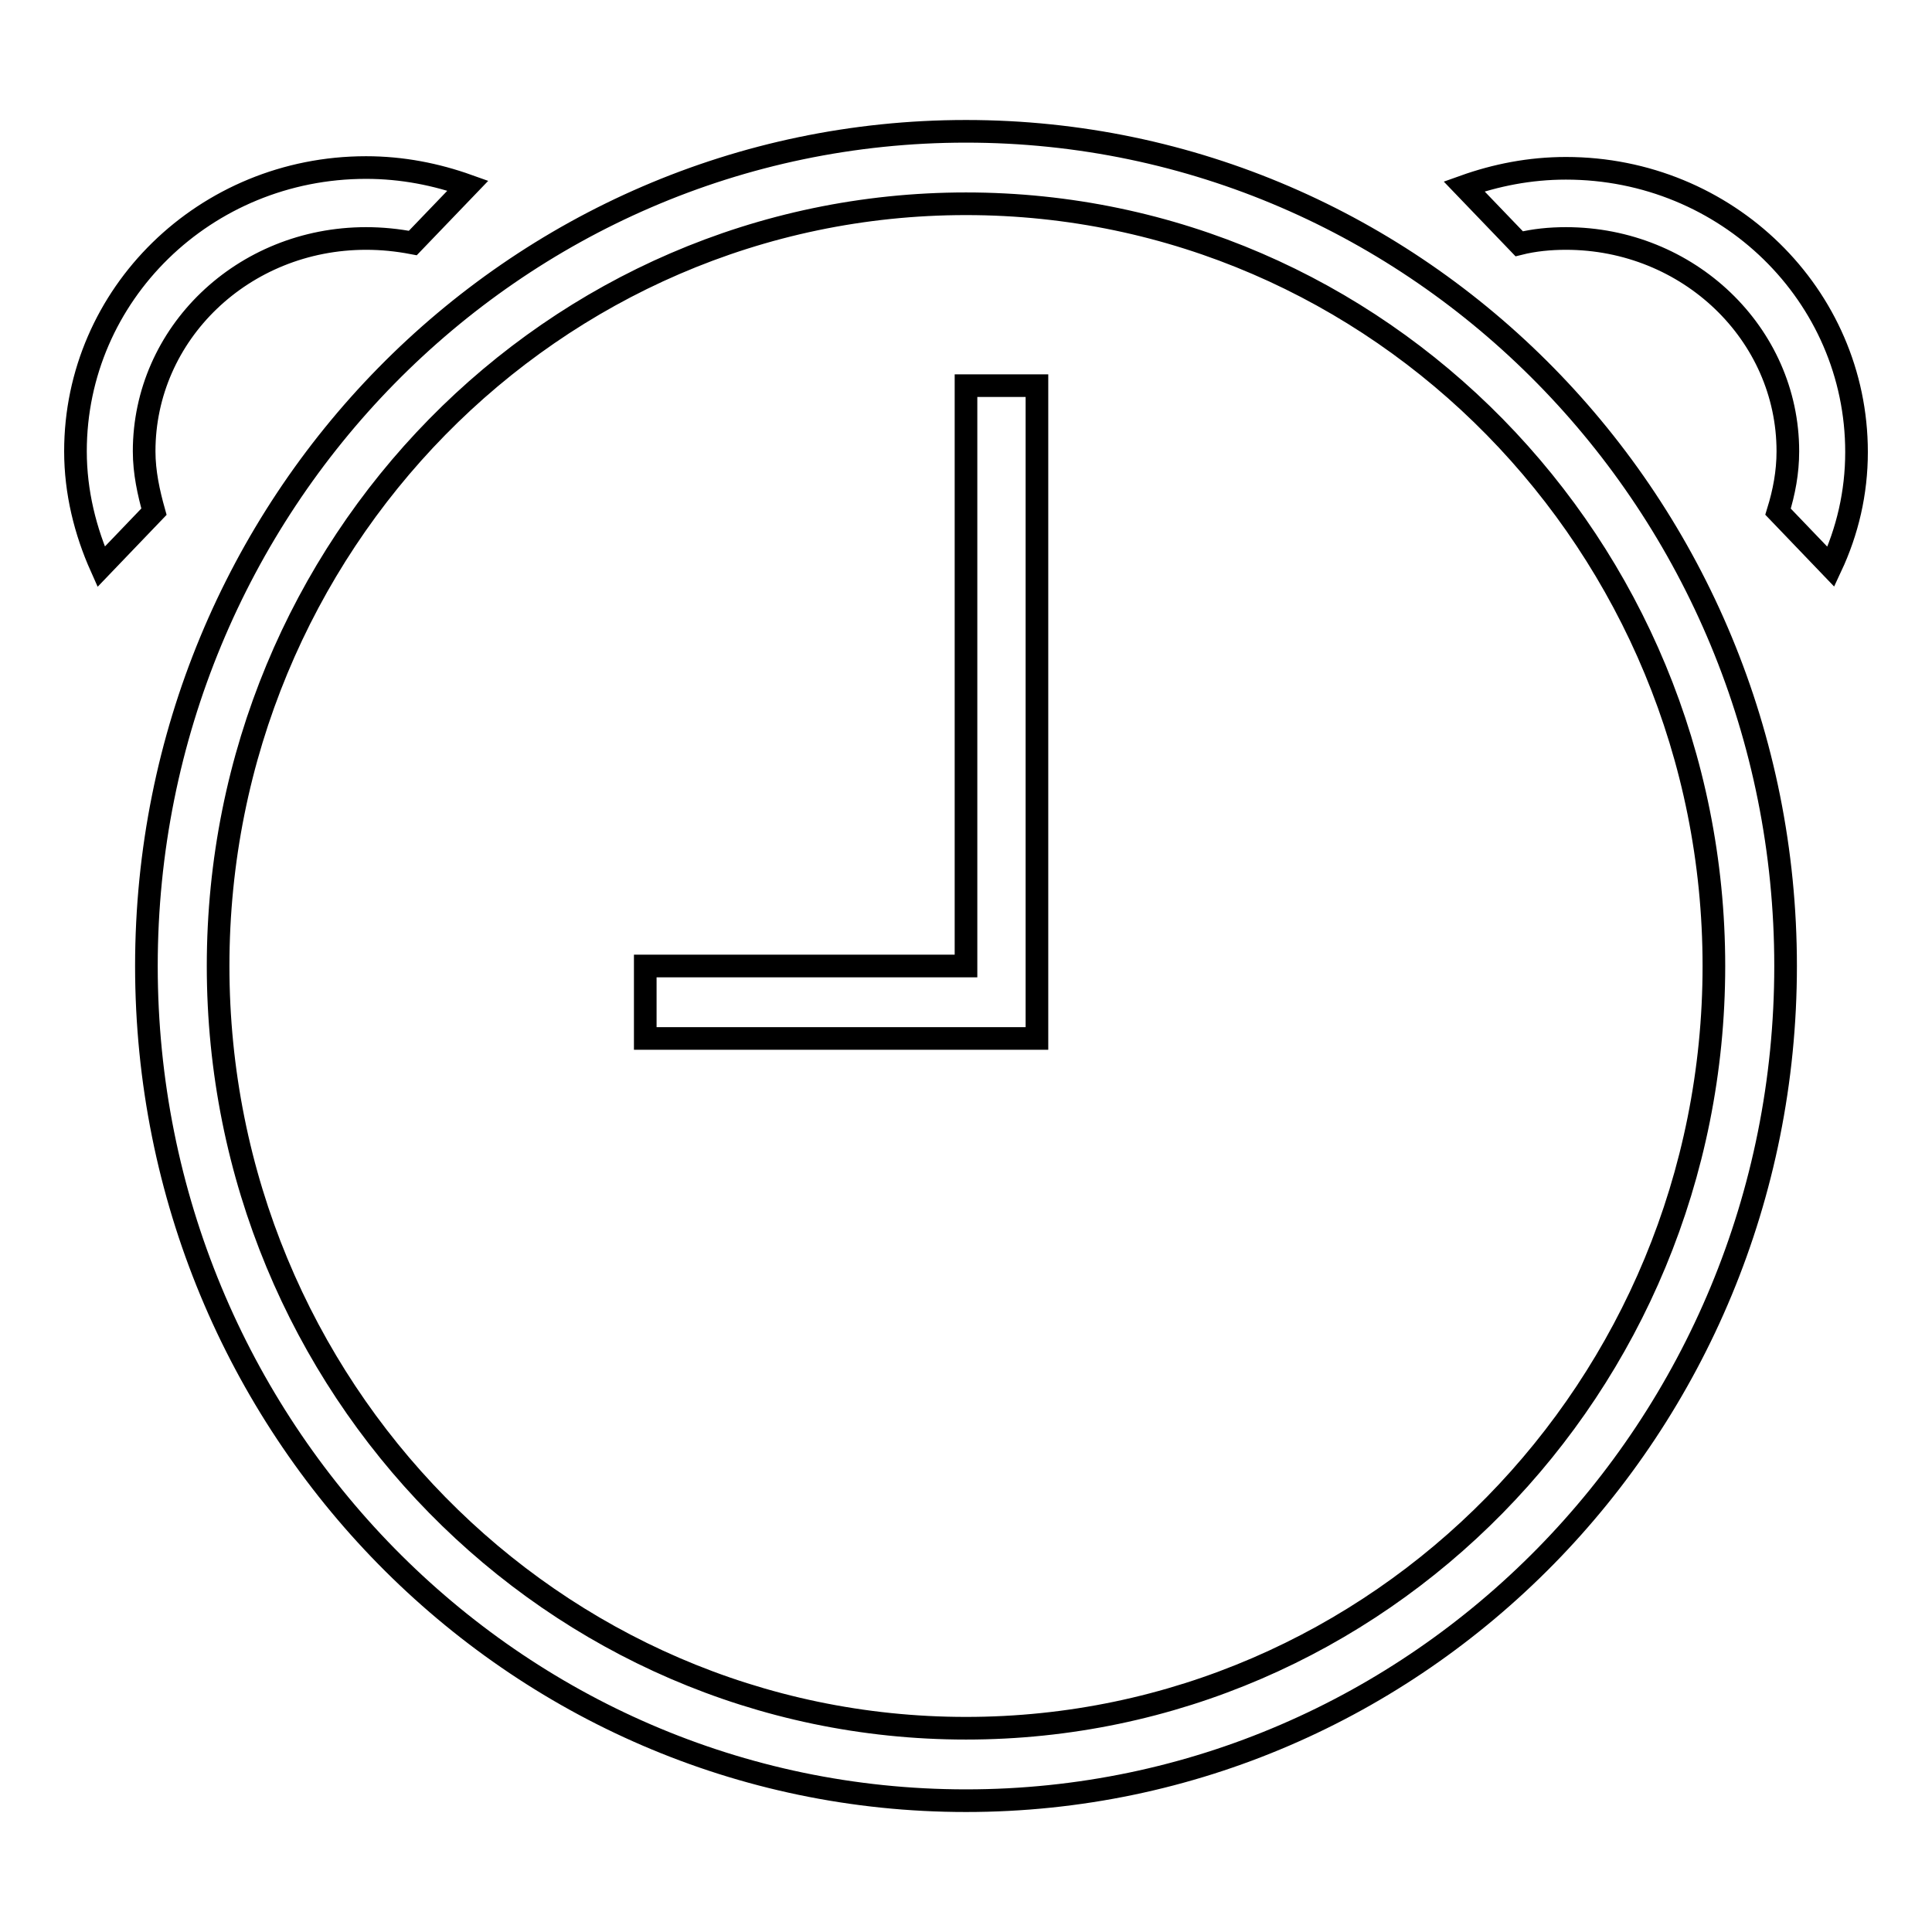
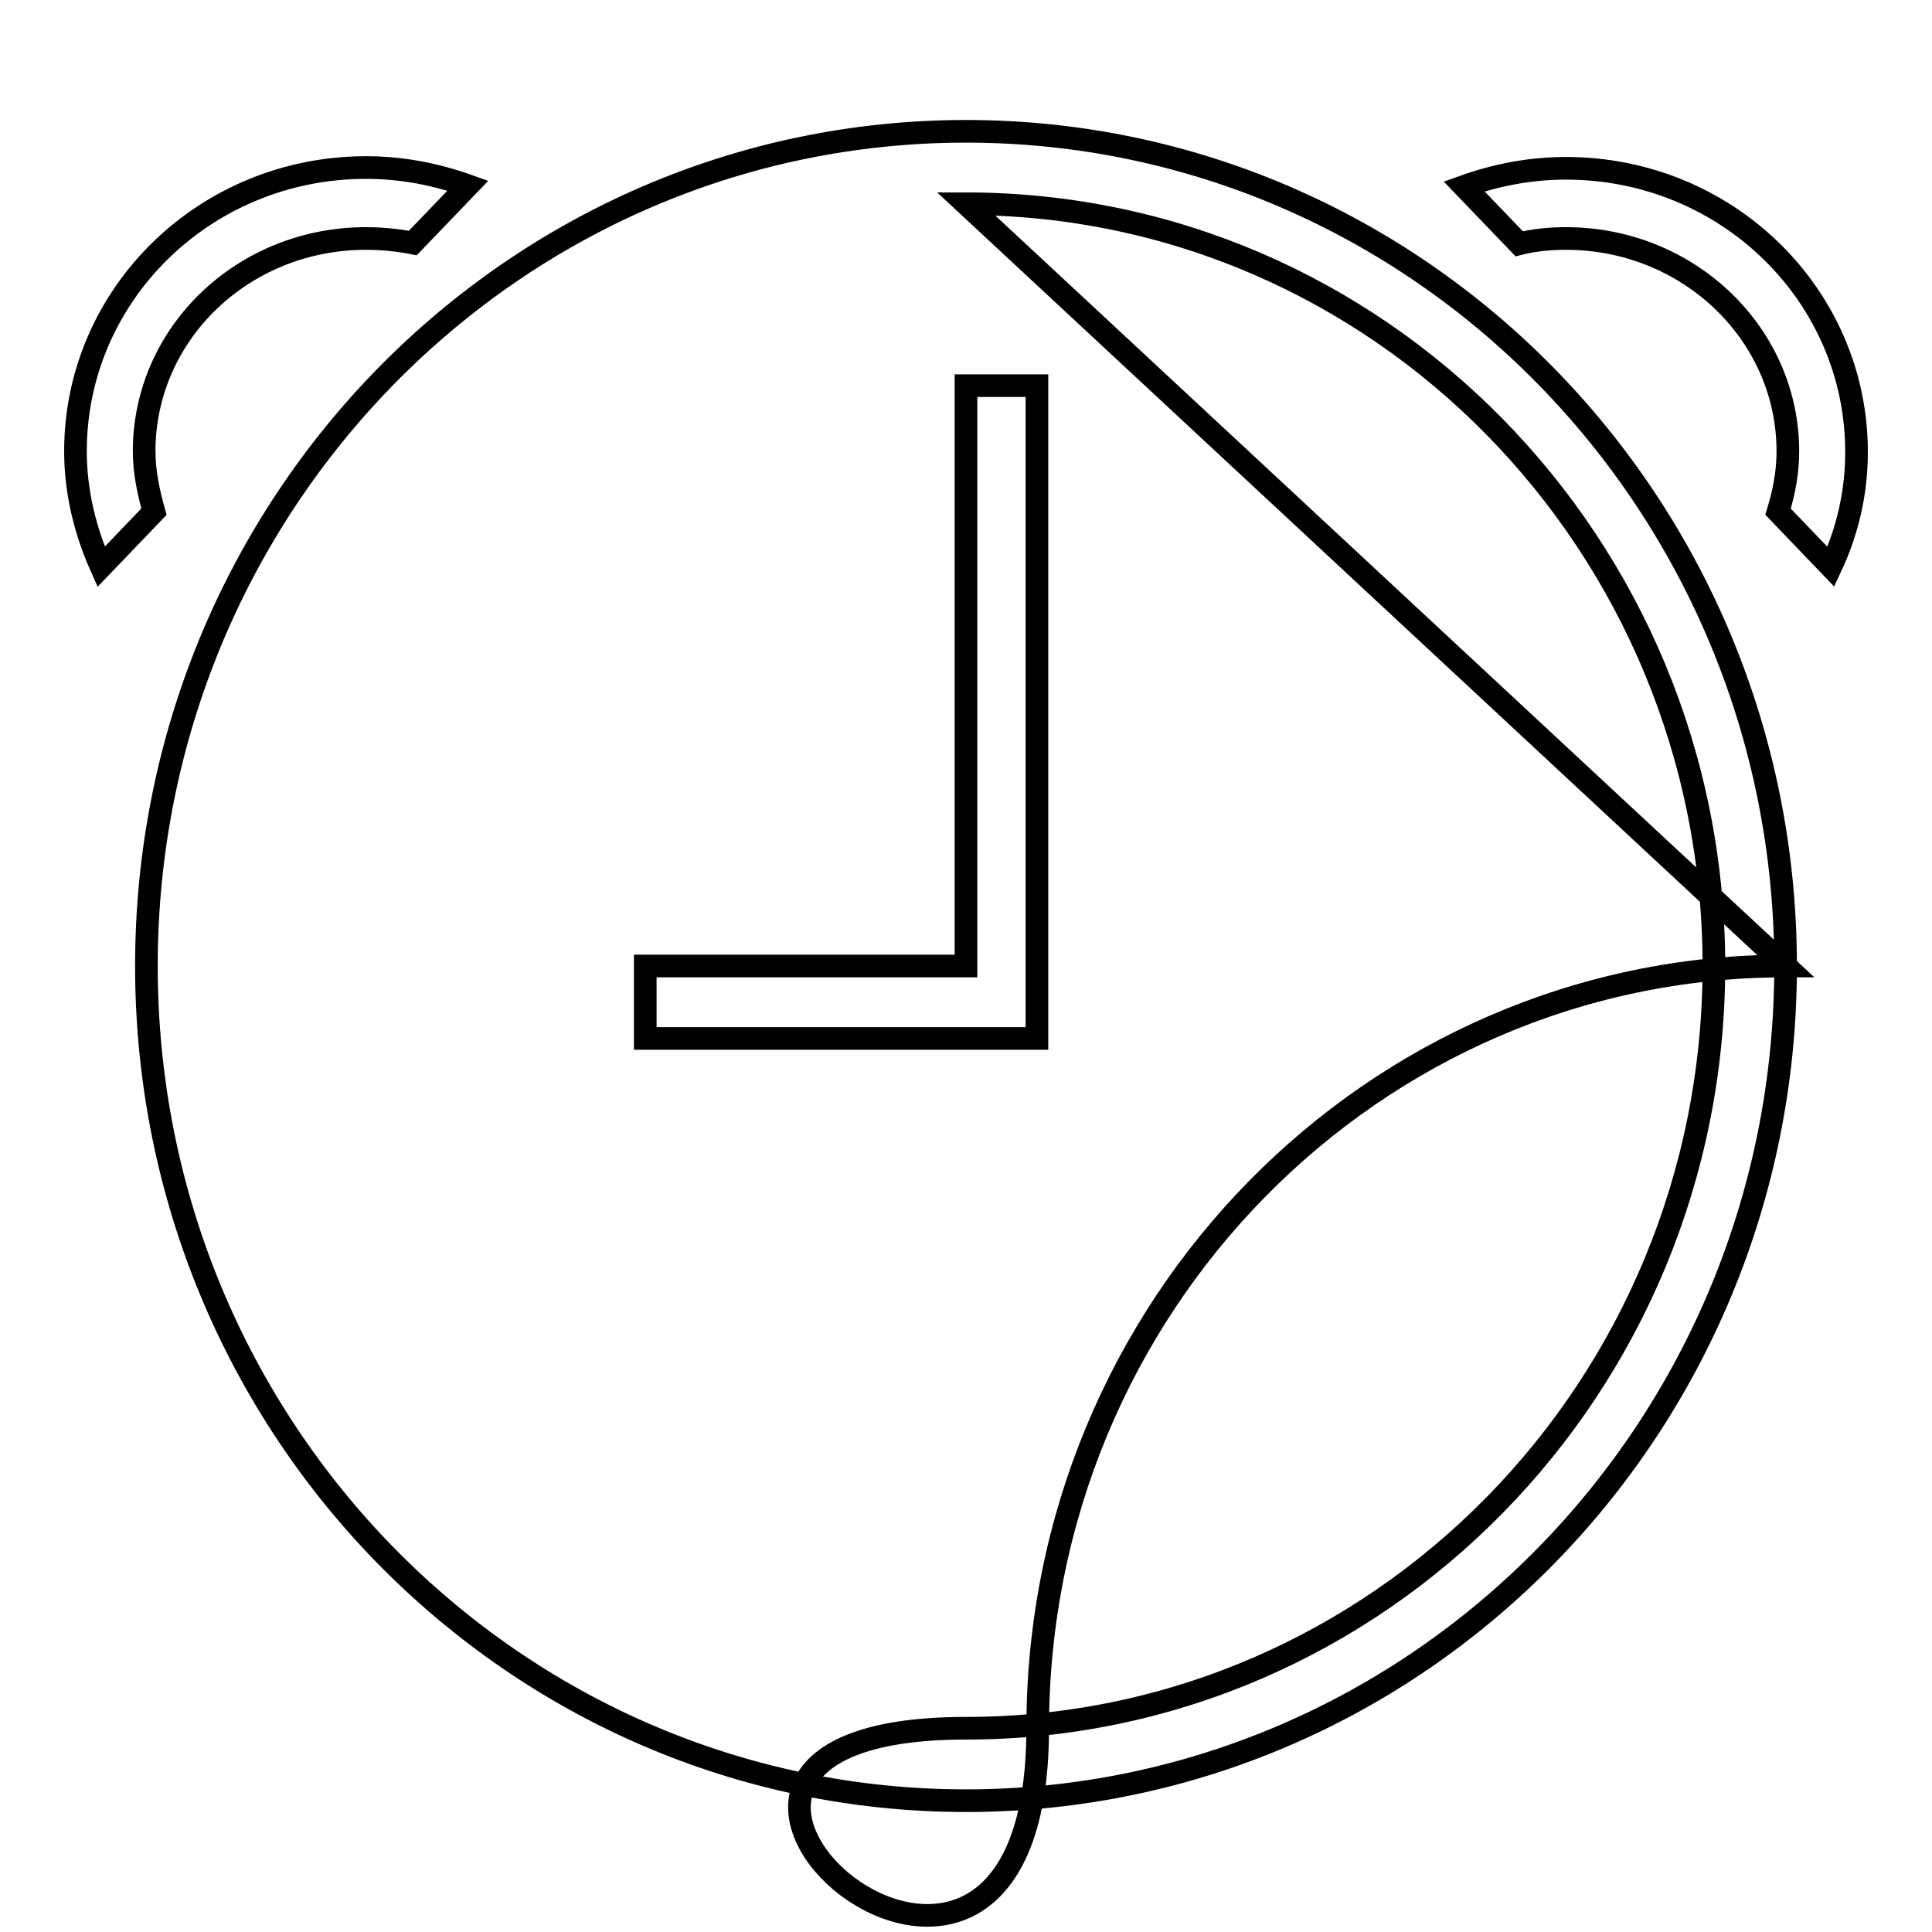
<svg xmlns="http://www.w3.org/2000/svg" version="1.1" x="0px" y="0px" viewBox="0 0 256 256" enable-background="new 0 0 256 256" xml:space="preserve">
  <g>
    <g>
-       <path stroke-width="3" fill-opacity="0" stroke="#000000" d="M242.6,75.1l-7-7.3c0.8-2.6,1.3-5.2,1.3-8c0-15.6-13.2-28.2-29.4-28.2c-2.1,0-4.2,0.2-6.2,0.7l-7.3-7.6c4.2-1.5,8.7-2.4,13.5-2.4c21.3,0,38.5,16.8,38.5,37.6C246,65.3,244.8,70.4,242.6,75.1z M236.6,128c0,61.1-48.6,110.6-108.6,110.6c-60,0-108.6-49.5-108.6-110.6S68,17.4,128,17.4C188,17.4,236.6,66.9,236.6,128z M128,27c-54.7,0-99.1,45.2-99.1,101S73.3,229,128,229c54.7,0,99.1-45.2,99.1-101S182.7,27,128,27z M85.5,137.6V128H128V51.1h9.4V128v9.6H128H85.5z M48.5,31.6c-16.3,0-29.4,12.6-29.4,28.2c0,2.8,0.6,5.5,1.3,8l-7,7.3c-2.1-4.7-3.4-9.9-3.4-15.3C10,39,27.2,22.2,48.5,22.2c4.8,0,9.3,0.9,13.5,2.4l-7.3,7.6C52.6,31.8,50.6,31.6,48.5,31.6z" />
+       <path stroke-width="3" fill-opacity="0" stroke="#000000" d="M242.6,75.1l-7-7.3c0.8-2.6,1.3-5.2,1.3-8c0-15.6-13.2-28.2-29.4-28.2c-2.1,0-4.2,0.2-6.2,0.7l-7.3-7.6c4.2-1.5,8.7-2.4,13.5-2.4c21.3,0,38.5,16.8,38.5,37.6C246,65.3,244.8,70.4,242.6,75.1z M236.6,128c0,61.1-48.6,110.6-108.6,110.6c-60,0-108.6-49.5-108.6-110.6S68,17.4,128,17.4C188,17.4,236.6,66.9,236.6,128z c-54.7,0-99.1,45.2-99.1,101S73.3,229,128,229c54.7,0,99.1-45.2,99.1-101S182.7,27,128,27z M85.5,137.6V128H128V51.1h9.4V128v9.6H128H85.5z M48.5,31.6c-16.3,0-29.4,12.6-29.4,28.2c0,2.8,0.6,5.5,1.3,8l-7,7.3c-2.1-4.7-3.4-9.9-3.4-15.3C10,39,27.2,22.2,48.5,22.2c4.8,0,9.3,0.9,13.5,2.4l-7.3,7.6C52.6,31.8,50.6,31.6,48.5,31.6z" />
    </g>
  </g>
</svg>